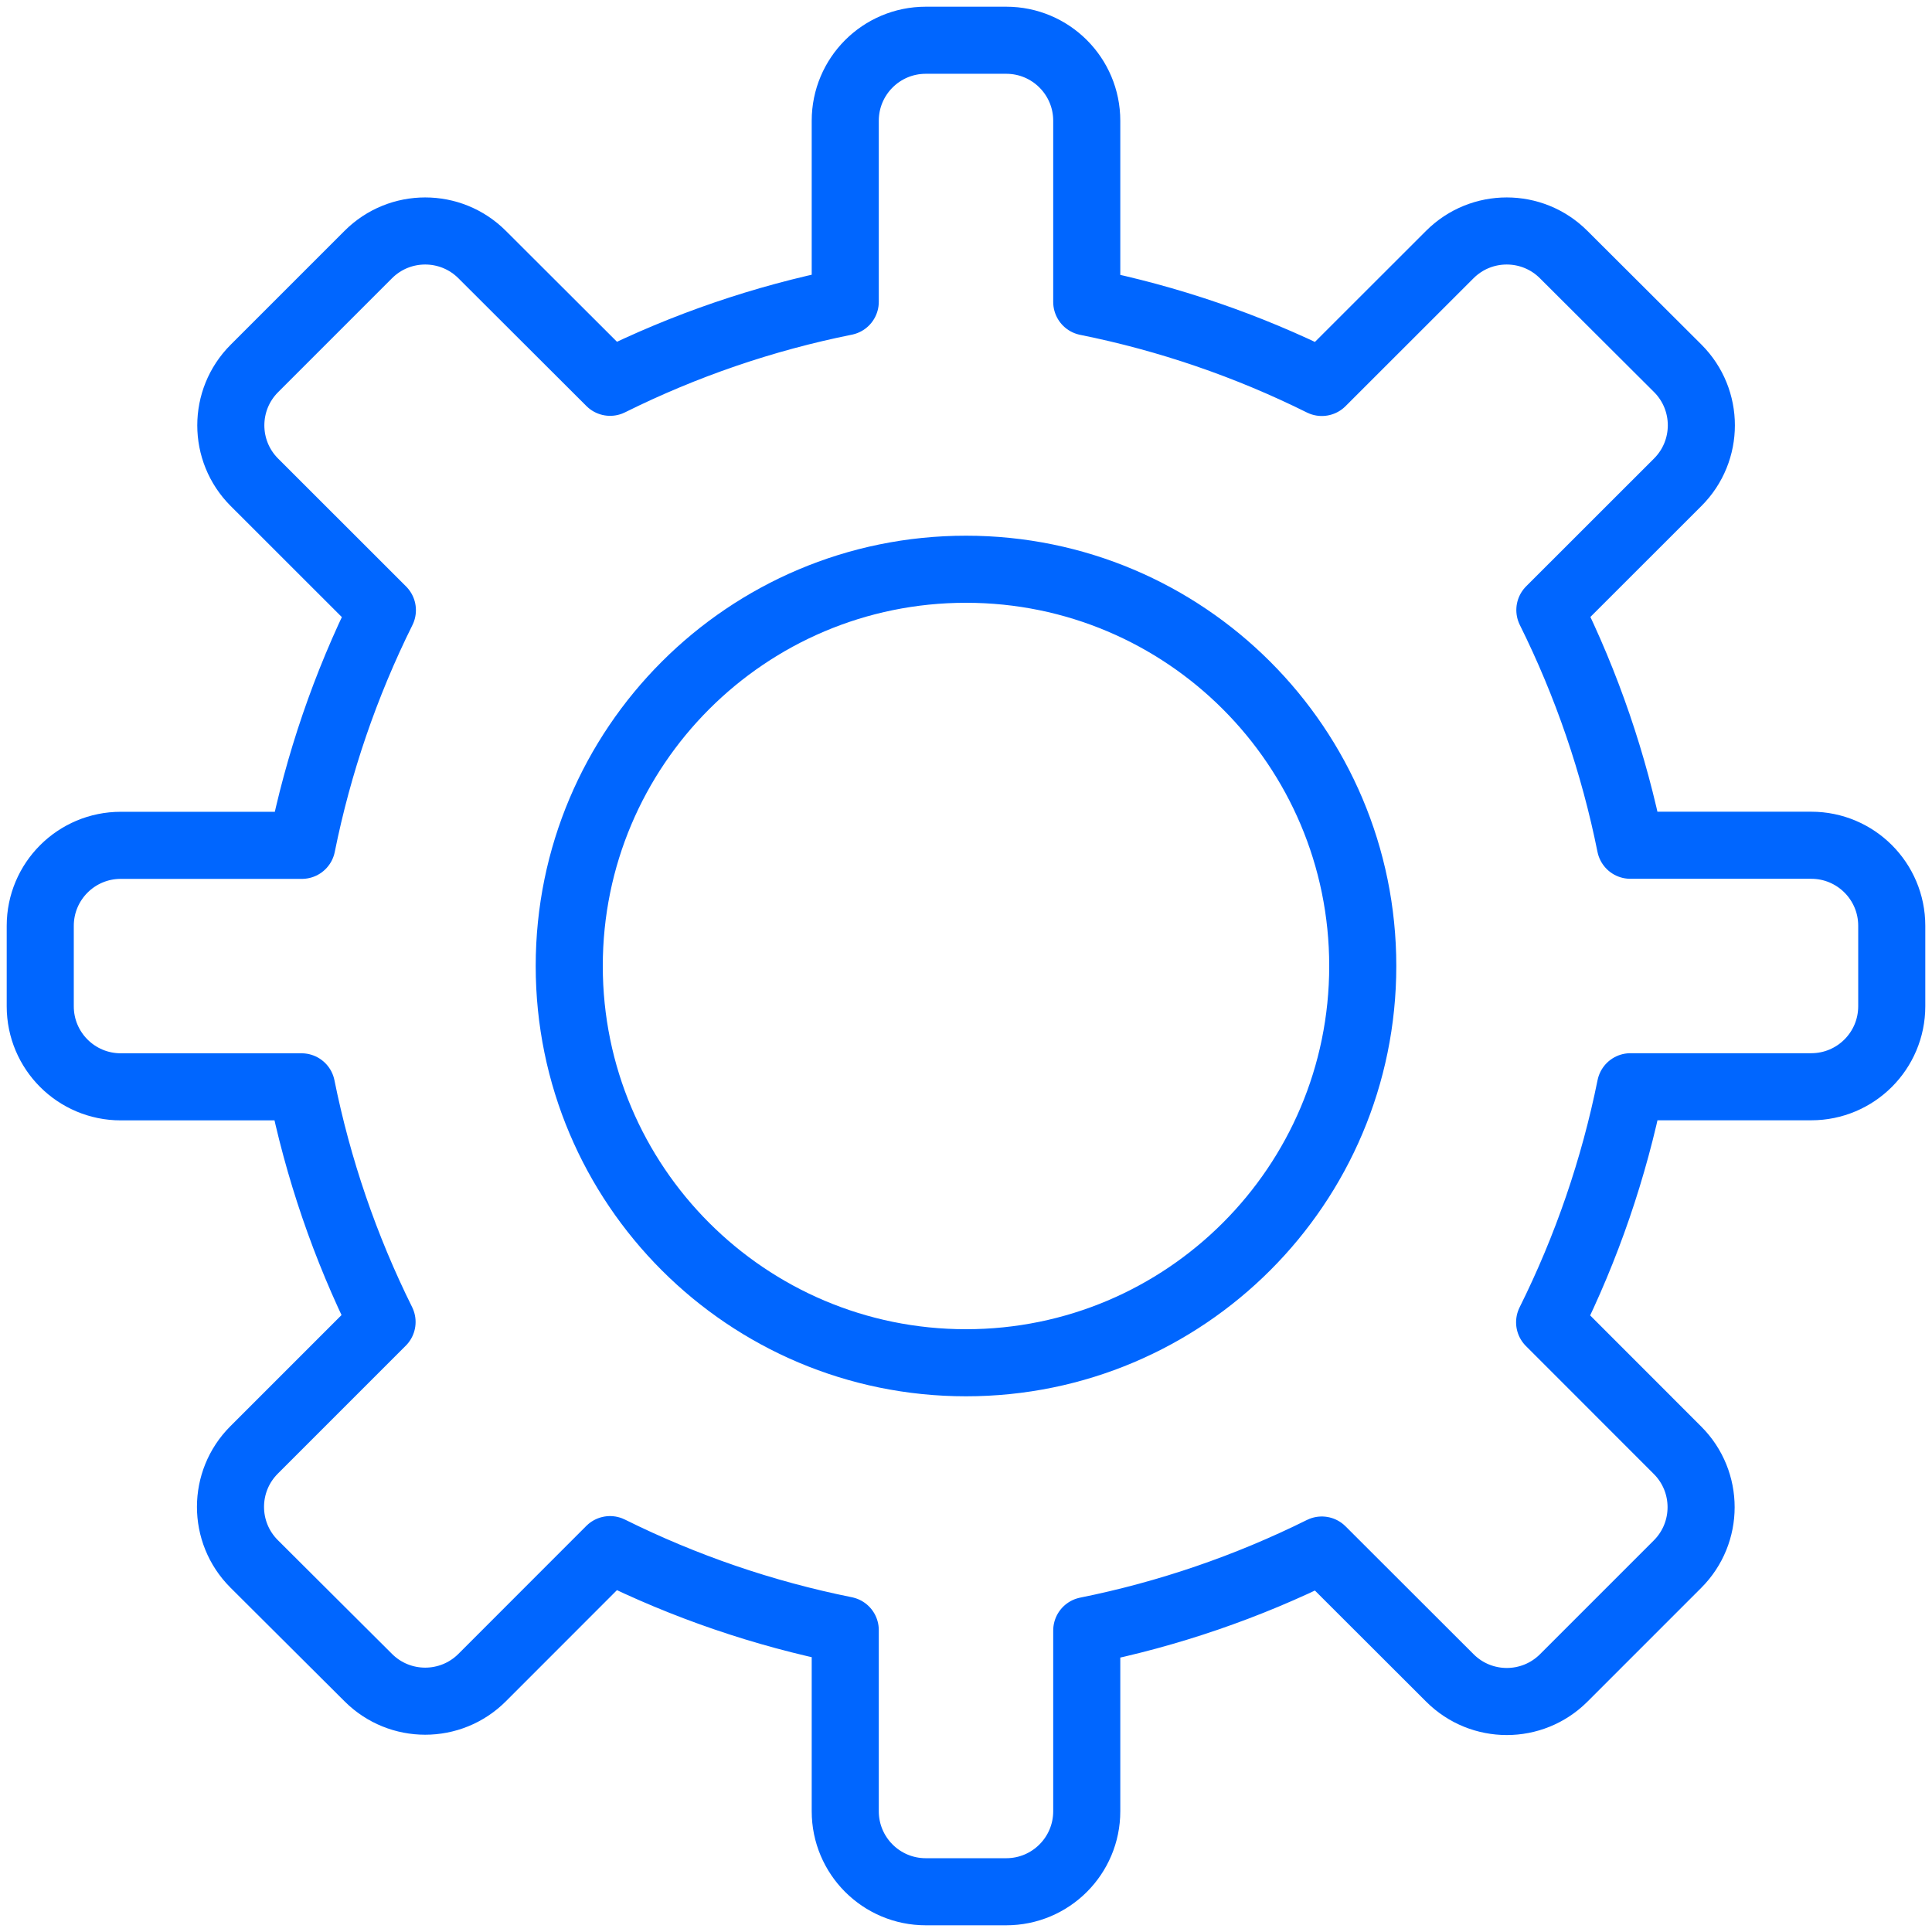
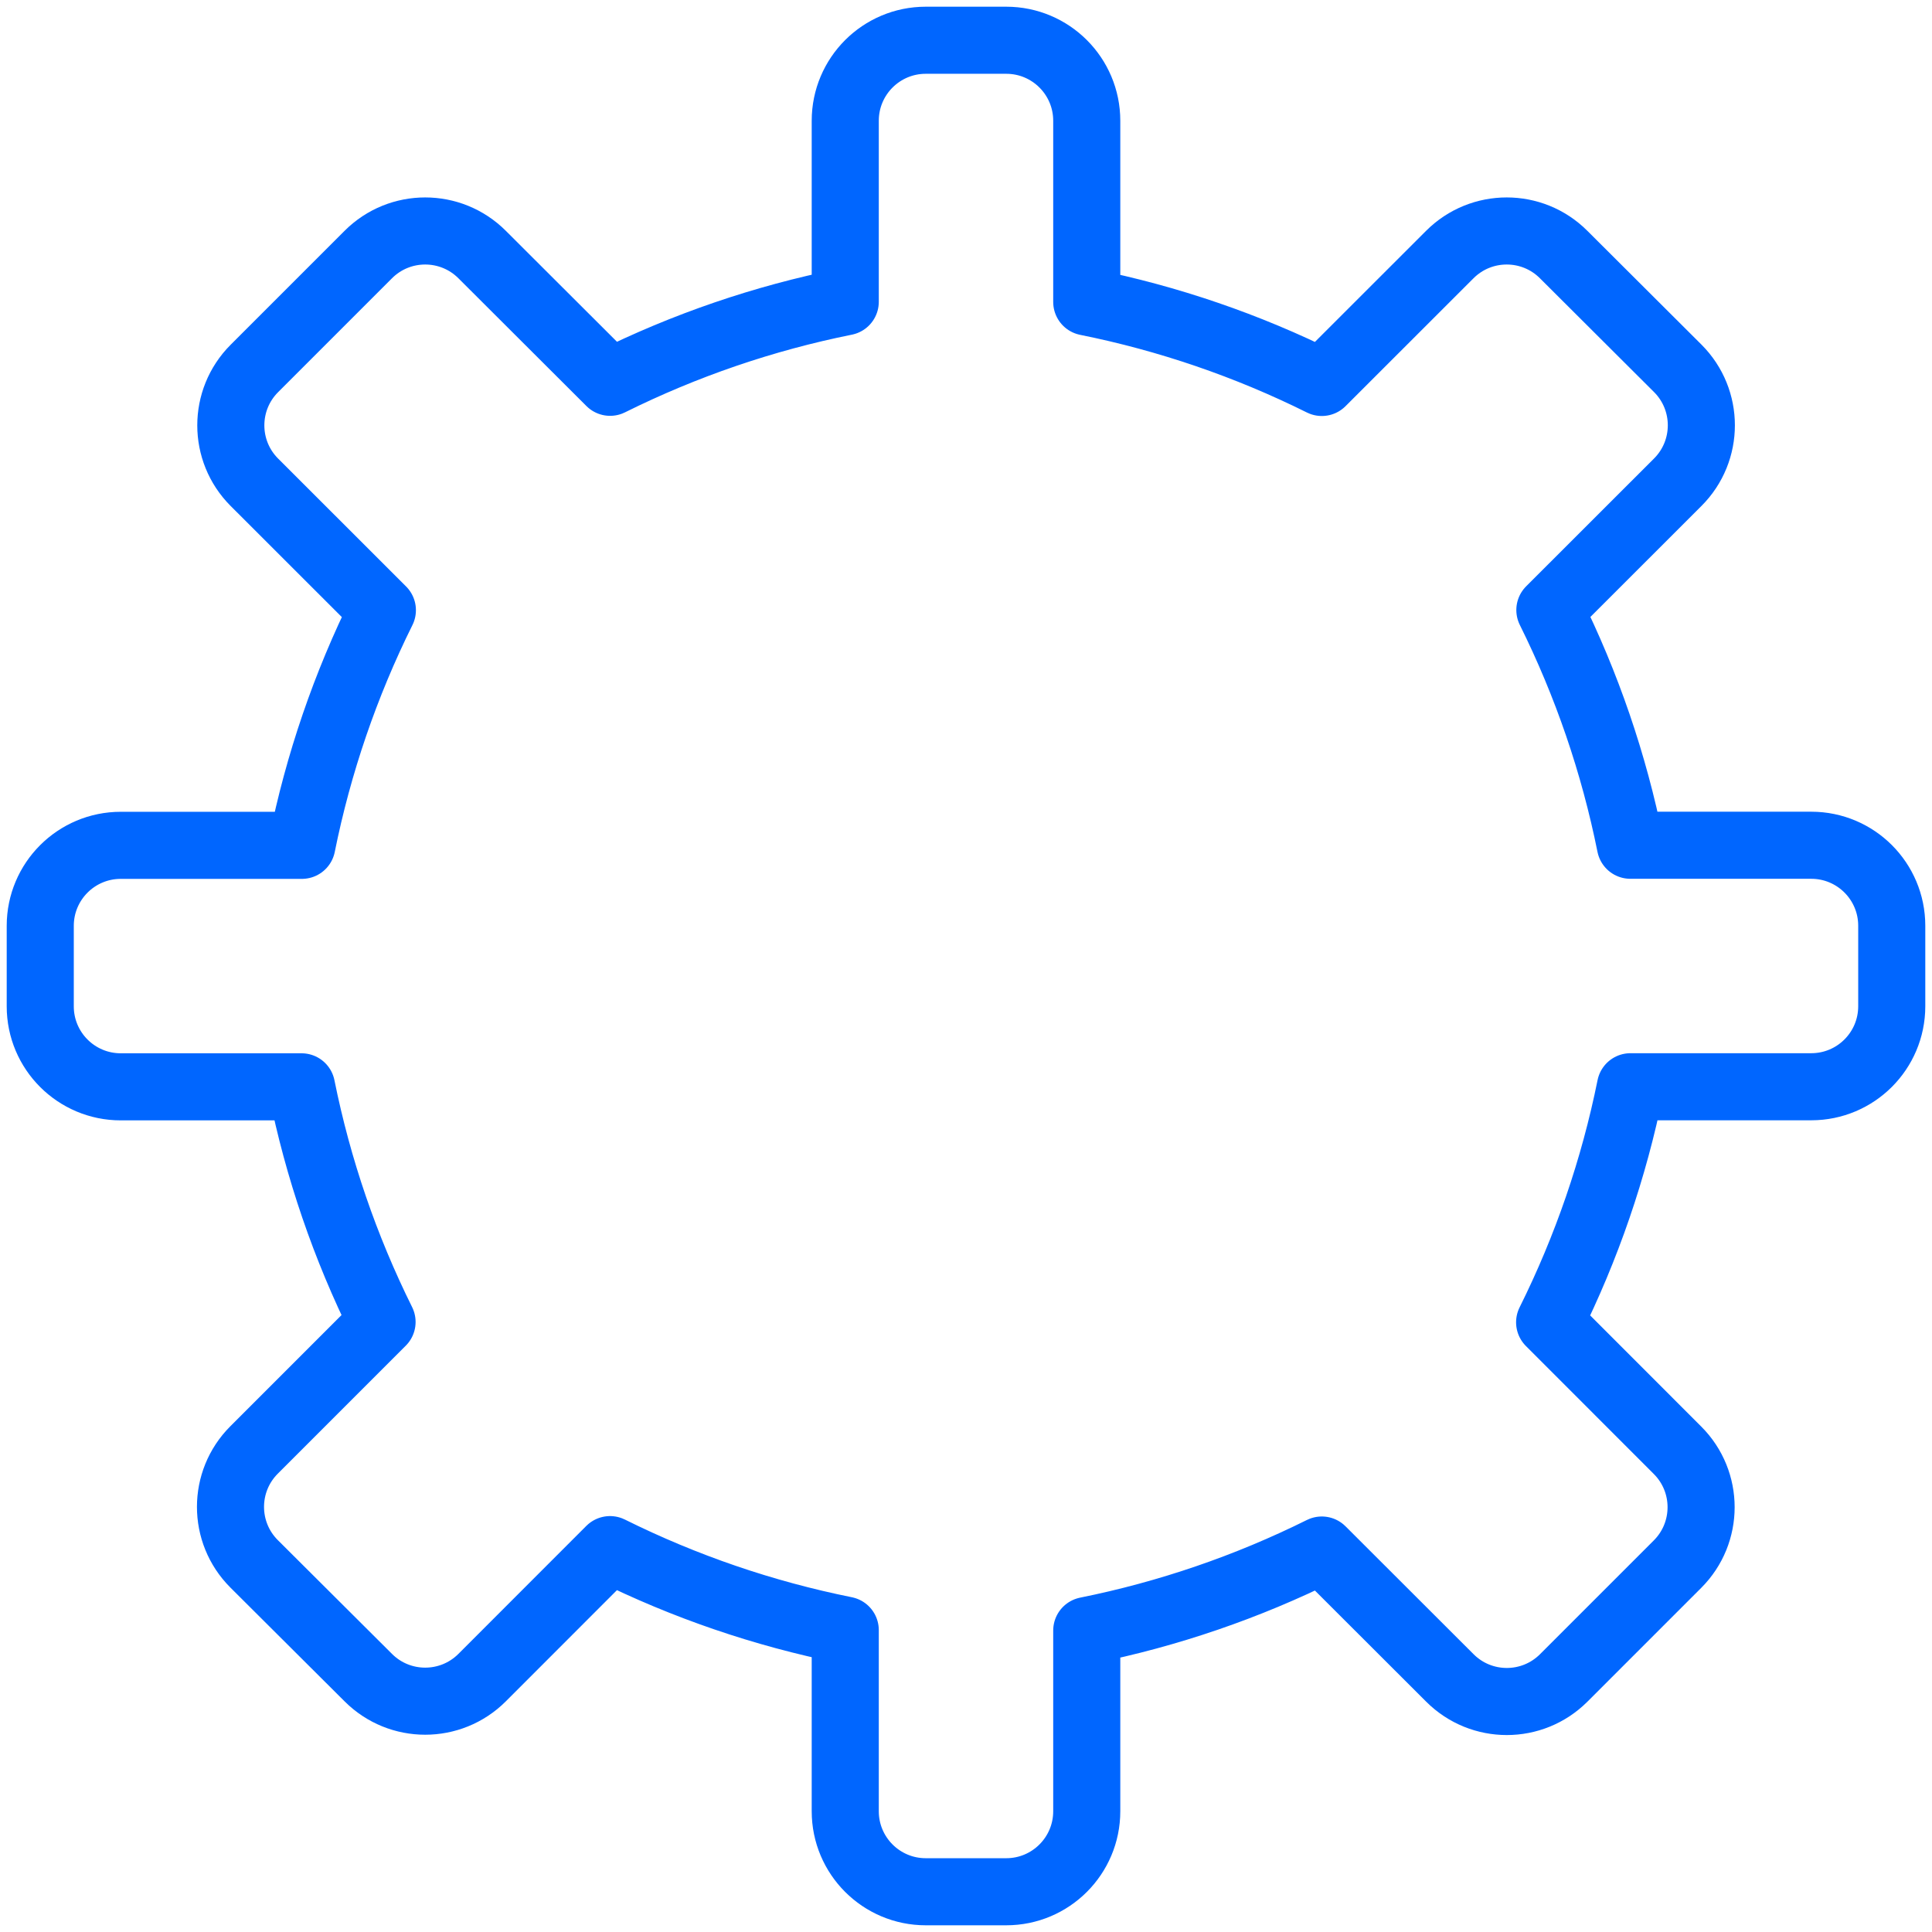
<svg xmlns="http://www.w3.org/2000/svg" width="72" height="72" viewBox="0 0 72 72" fill="none">
  <path fill-rule="evenodd" clip-rule="evenodd" d="M60.762 40.5H67.5C69.157 40.5 70.5 39.157 70.5 37.5V34.5C70.5 32.843 69.157 31.5 67.5 31.5H60.759C60.147 28.459 59.139 25.512 57.759 22.734L62.526 17.97C63.697 16.799 63.697 14.9 62.526 13.728L58.272 9.486C57.101 8.315 55.202 8.315 54.03 9.486L49.26 14.253C46.484 12.873 43.539 11.864 40.5 11.253V4.5C40.5 2.843 39.157 1.5 37.5 1.5H34.5C32.843 1.5 31.5 2.843 31.5 4.5V11.247C28.46 11.858 25.514 12.867 22.737 14.247L17.967 9.486C16.795 8.315 14.896 8.315 13.725 9.486L9.48 13.731C8.309 14.902 8.309 16.802 9.48 17.973L14.25 22.74C12.871 25.517 11.863 28.463 11.25 31.503H4.5C2.843 31.503 1.5 32.846 1.5 34.503V37.503C1.5 39.16 2.843 40.503 4.5 40.503H11.238C11.851 43.543 12.859 46.489 14.238 49.266L9.468 54.036C8.297 55.208 8.297 57.106 9.468 58.278L13.725 62.52C14.896 63.691 16.795 63.691 17.967 62.52L22.734 57.75C25.512 59.13 28.459 60.138 31.5 60.75V67.5C31.5 69.157 32.843 70.5 34.5 70.5H37.5C39.157 70.5 40.5 69.157 40.5 67.5V60.765C43.539 60.153 46.484 59.144 49.26 57.765L54.033 62.532C55.205 63.703 57.103 63.703 58.275 62.532L62.517 58.29C63.688 57.118 63.688 55.219 62.517 54.048L57.75 49.278C59.134 46.497 60.147 43.545 60.762 40.5Z" stroke="#0066FF" stroke-width="2.5" stroke-linecap="round" stroke-linejoin="round" />
-   <path fill-rule="evenodd" clip-rule="evenodd" d="M36 50.786C44.166 50.786 50.786 44.166 50.786 36C50.786 27.834 44.166 21.214 36 21.214C27.834 21.214 21.214 27.834 21.214 36C21.214 44.166 27.834 50.786 36 50.786Z" stroke="#0066FF" stroke-width="2.5" stroke-linecap="round" stroke-linejoin="round" />
</svg>